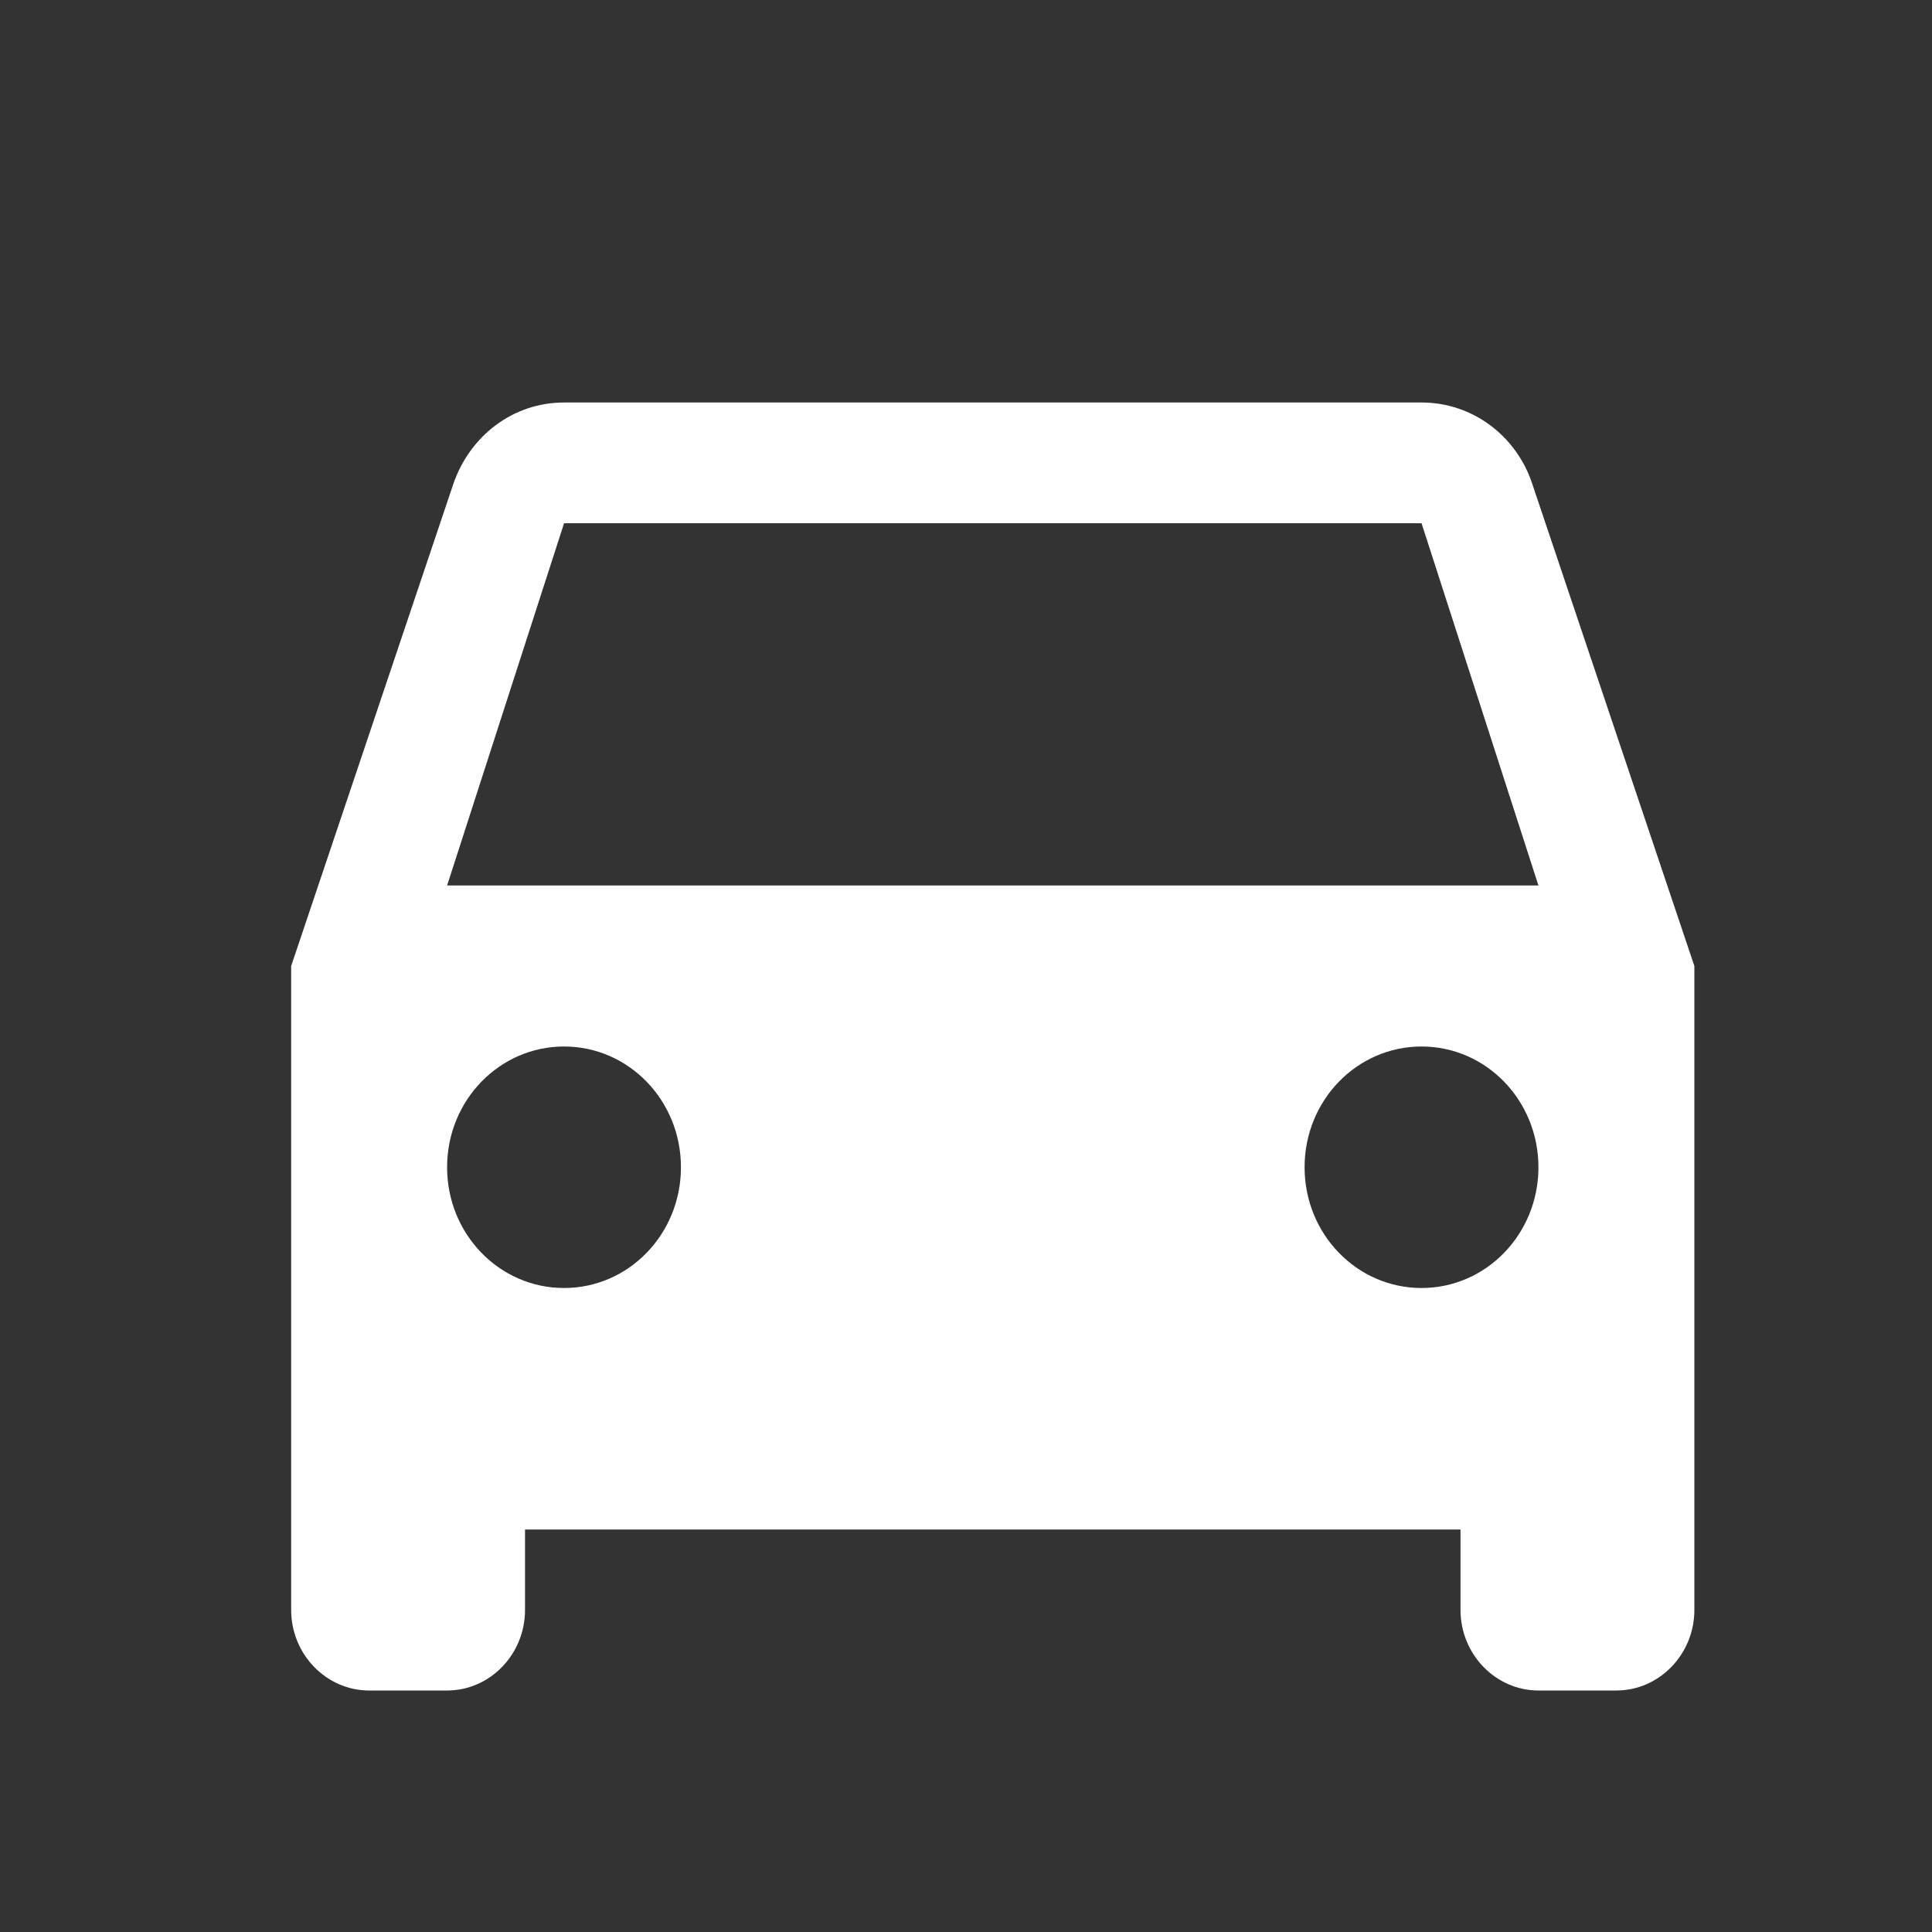
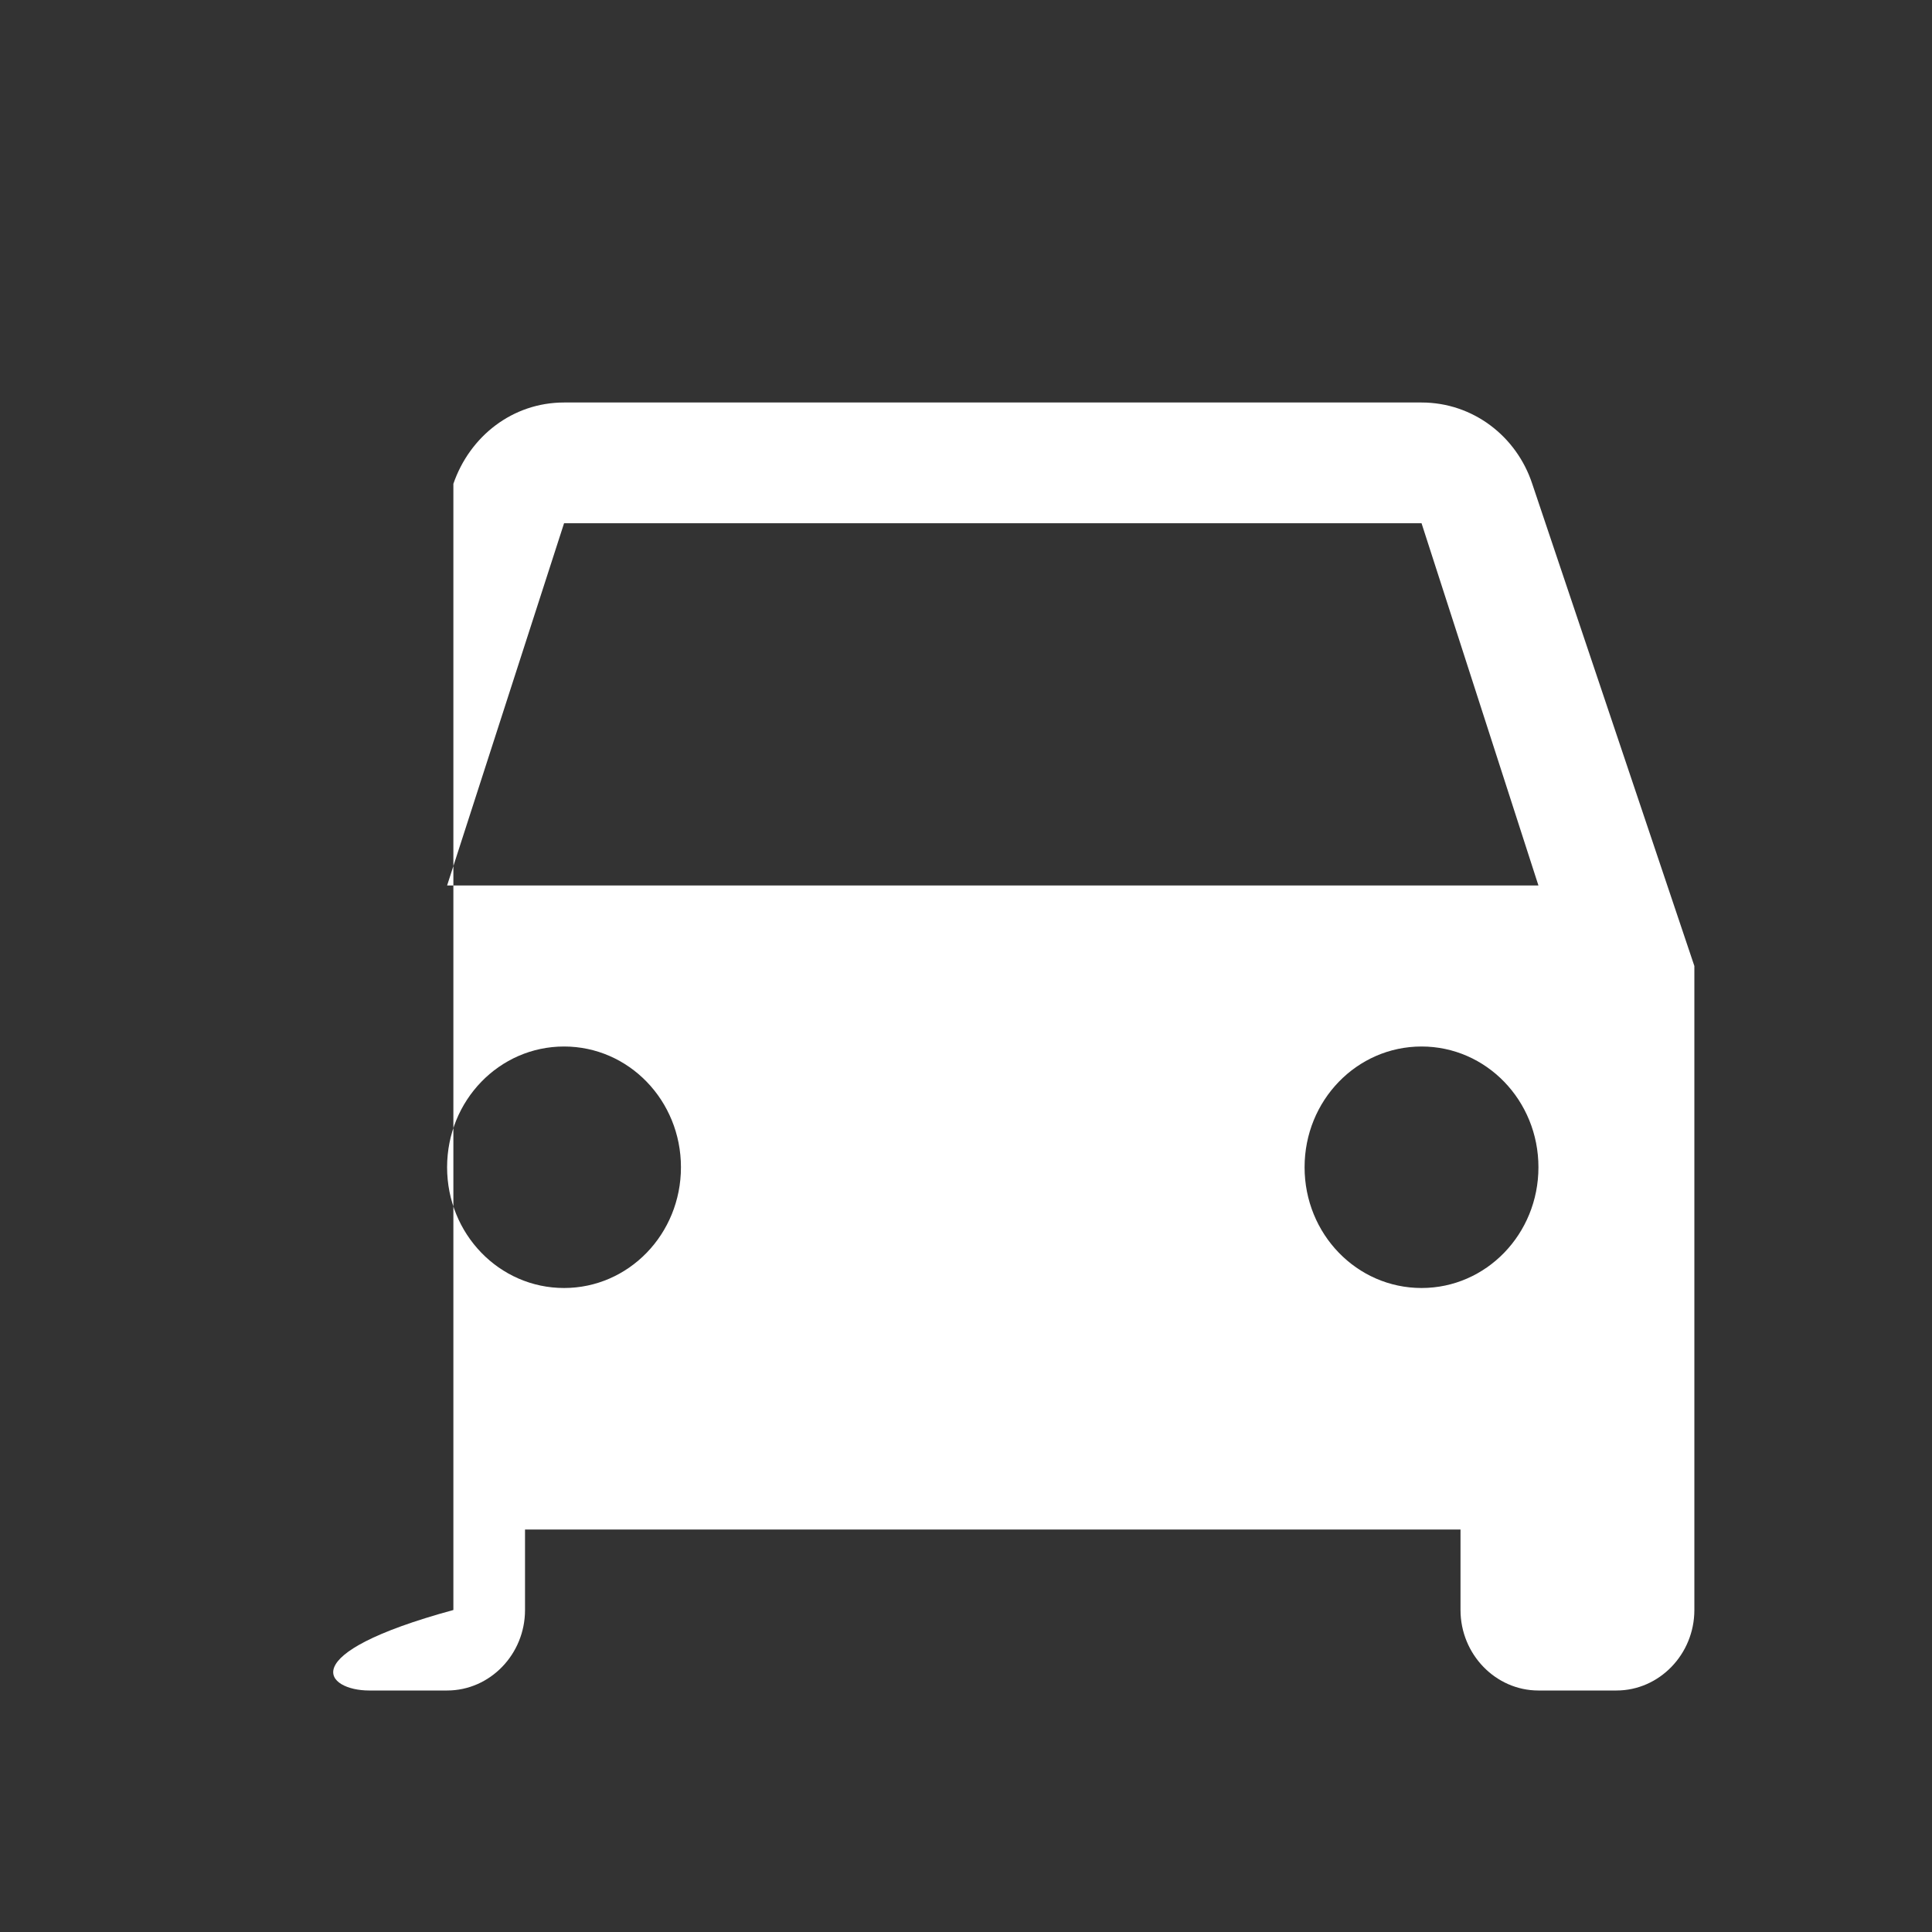
<svg xmlns="http://www.w3.org/2000/svg" width="24" height="24" viewBox="0 0 24 24" fill="none">
  <rect x="0" y="0" width="24" height="24" fill="#333333" stroke="none" />
-   <path d="M19.034 6.01C18.84 5.42 18.298 5 17.659 5H7.007C6.367 5 5.835 5.42 5.632 6.01L3.617 12V20C3.617 20.55 4.053 21 4.586 21H5.554C6.087 21 6.522 20.55 6.522 20V19H18.143V20C18.143 20.55 18.579 21 19.111 21H20.08C20.612 21 21.048 20.55 21.048 20V12L19.034 6.01ZM7.007 16C6.203 16 5.554 15.33 5.554 14.5C5.554 13.67 6.203 13 7.007 13C7.81 13 8.459 13.67 8.459 14.5C8.459 15.33 7.81 16 7.007 16ZM17.659 16C16.855 16 16.206 15.33 16.206 14.5C16.206 13.67 16.855 13 17.659 13C18.462 13 19.111 13.67 19.111 14.5C19.111 15.33 18.462 16 17.659 16ZM5.554 11L7.007 6.5H17.659L19.111 11H5.554Z" fill="white" />
+   <path d="M19.034 6.01C18.84 5.42 18.298 5 17.659 5H7.007C6.367 5 5.835 5.42 5.632 6.01V20C3.617 20.55 4.053 21 4.586 21H5.554C6.087 21 6.522 20.55 6.522 20V19H18.143V20C18.143 20.55 18.579 21 19.111 21H20.08C20.612 21 21.048 20.55 21.048 20V12L19.034 6.01ZM7.007 16C6.203 16 5.554 15.33 5.554 14.5C5.554 13.67 6.203 13 7.007 13C7.81 13 8.459 13.67 8.459 14.5C8.459 15.33 7.81 16 7.007 16ZM17.659 16C16.855 16 16.206 15.33 16.206 14.5C16.206 13.67 16.855 13 17.659 13C18.462 13 19.111 13.67 19.111 14.5C19.111 15.33 18.462 16 17.659 16ZM5.554 11L7.007 6.5H17.659L19.111 11H5.554Z" fill="white" />
</svg>